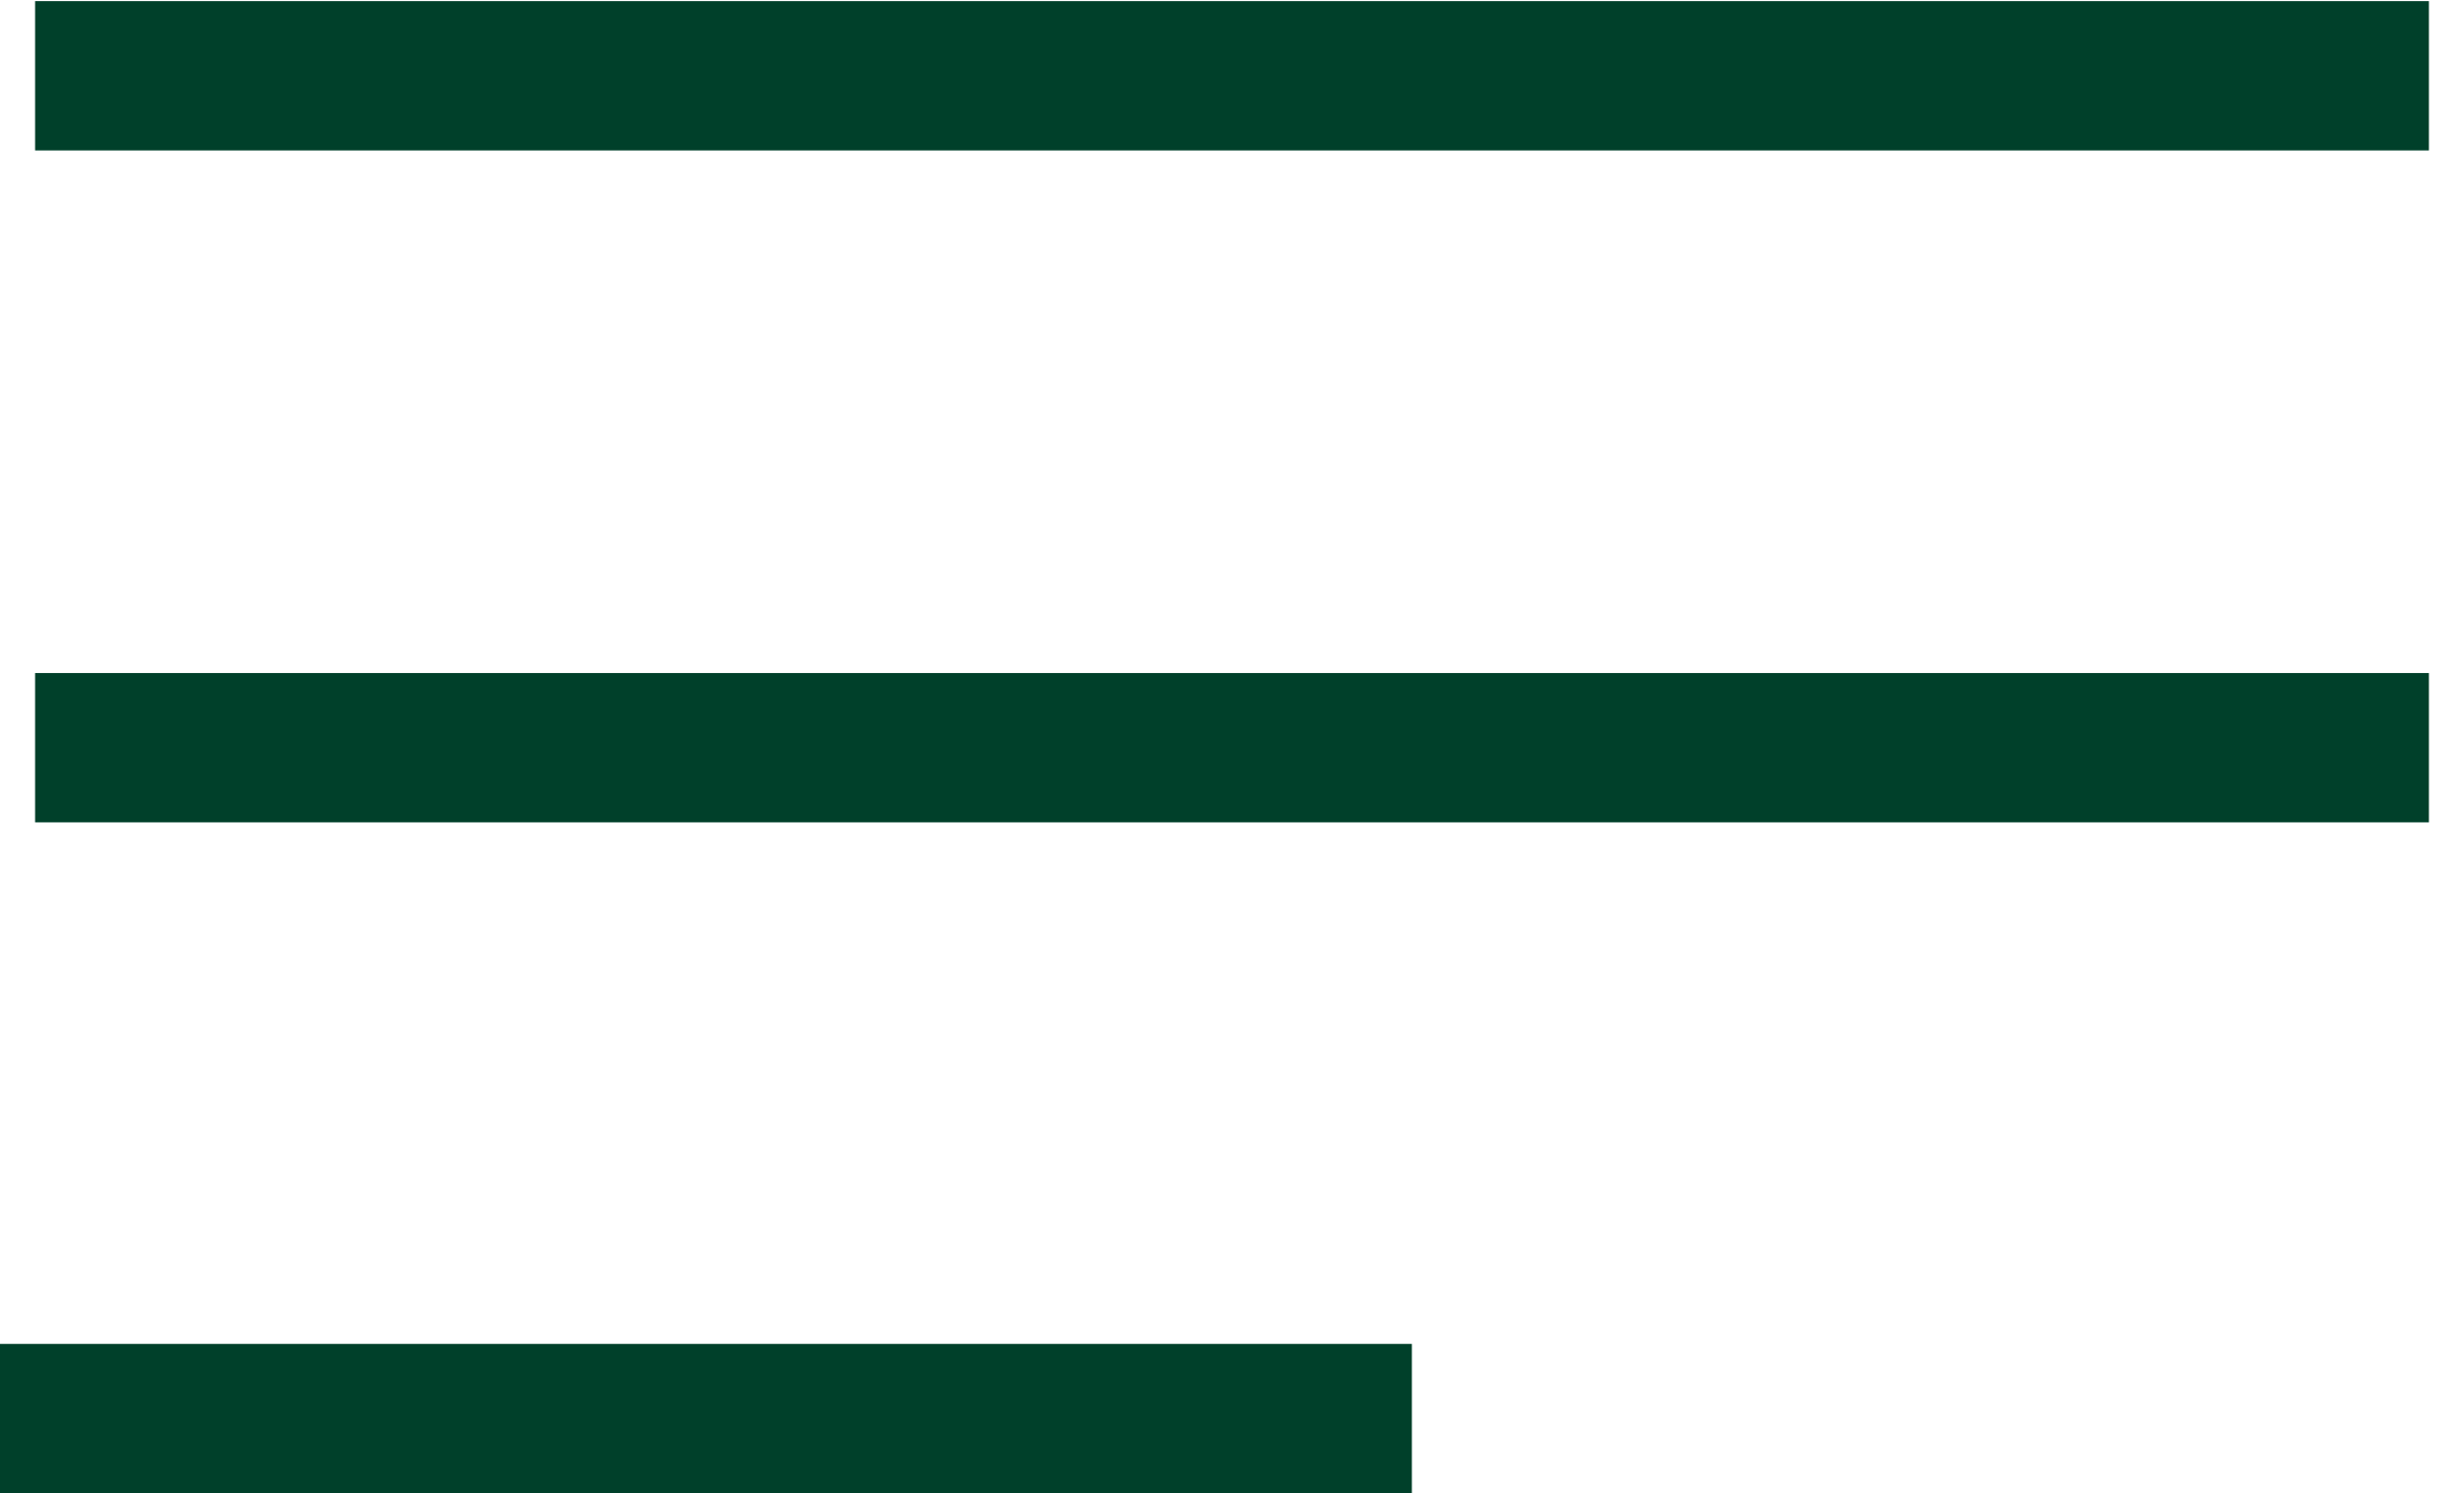
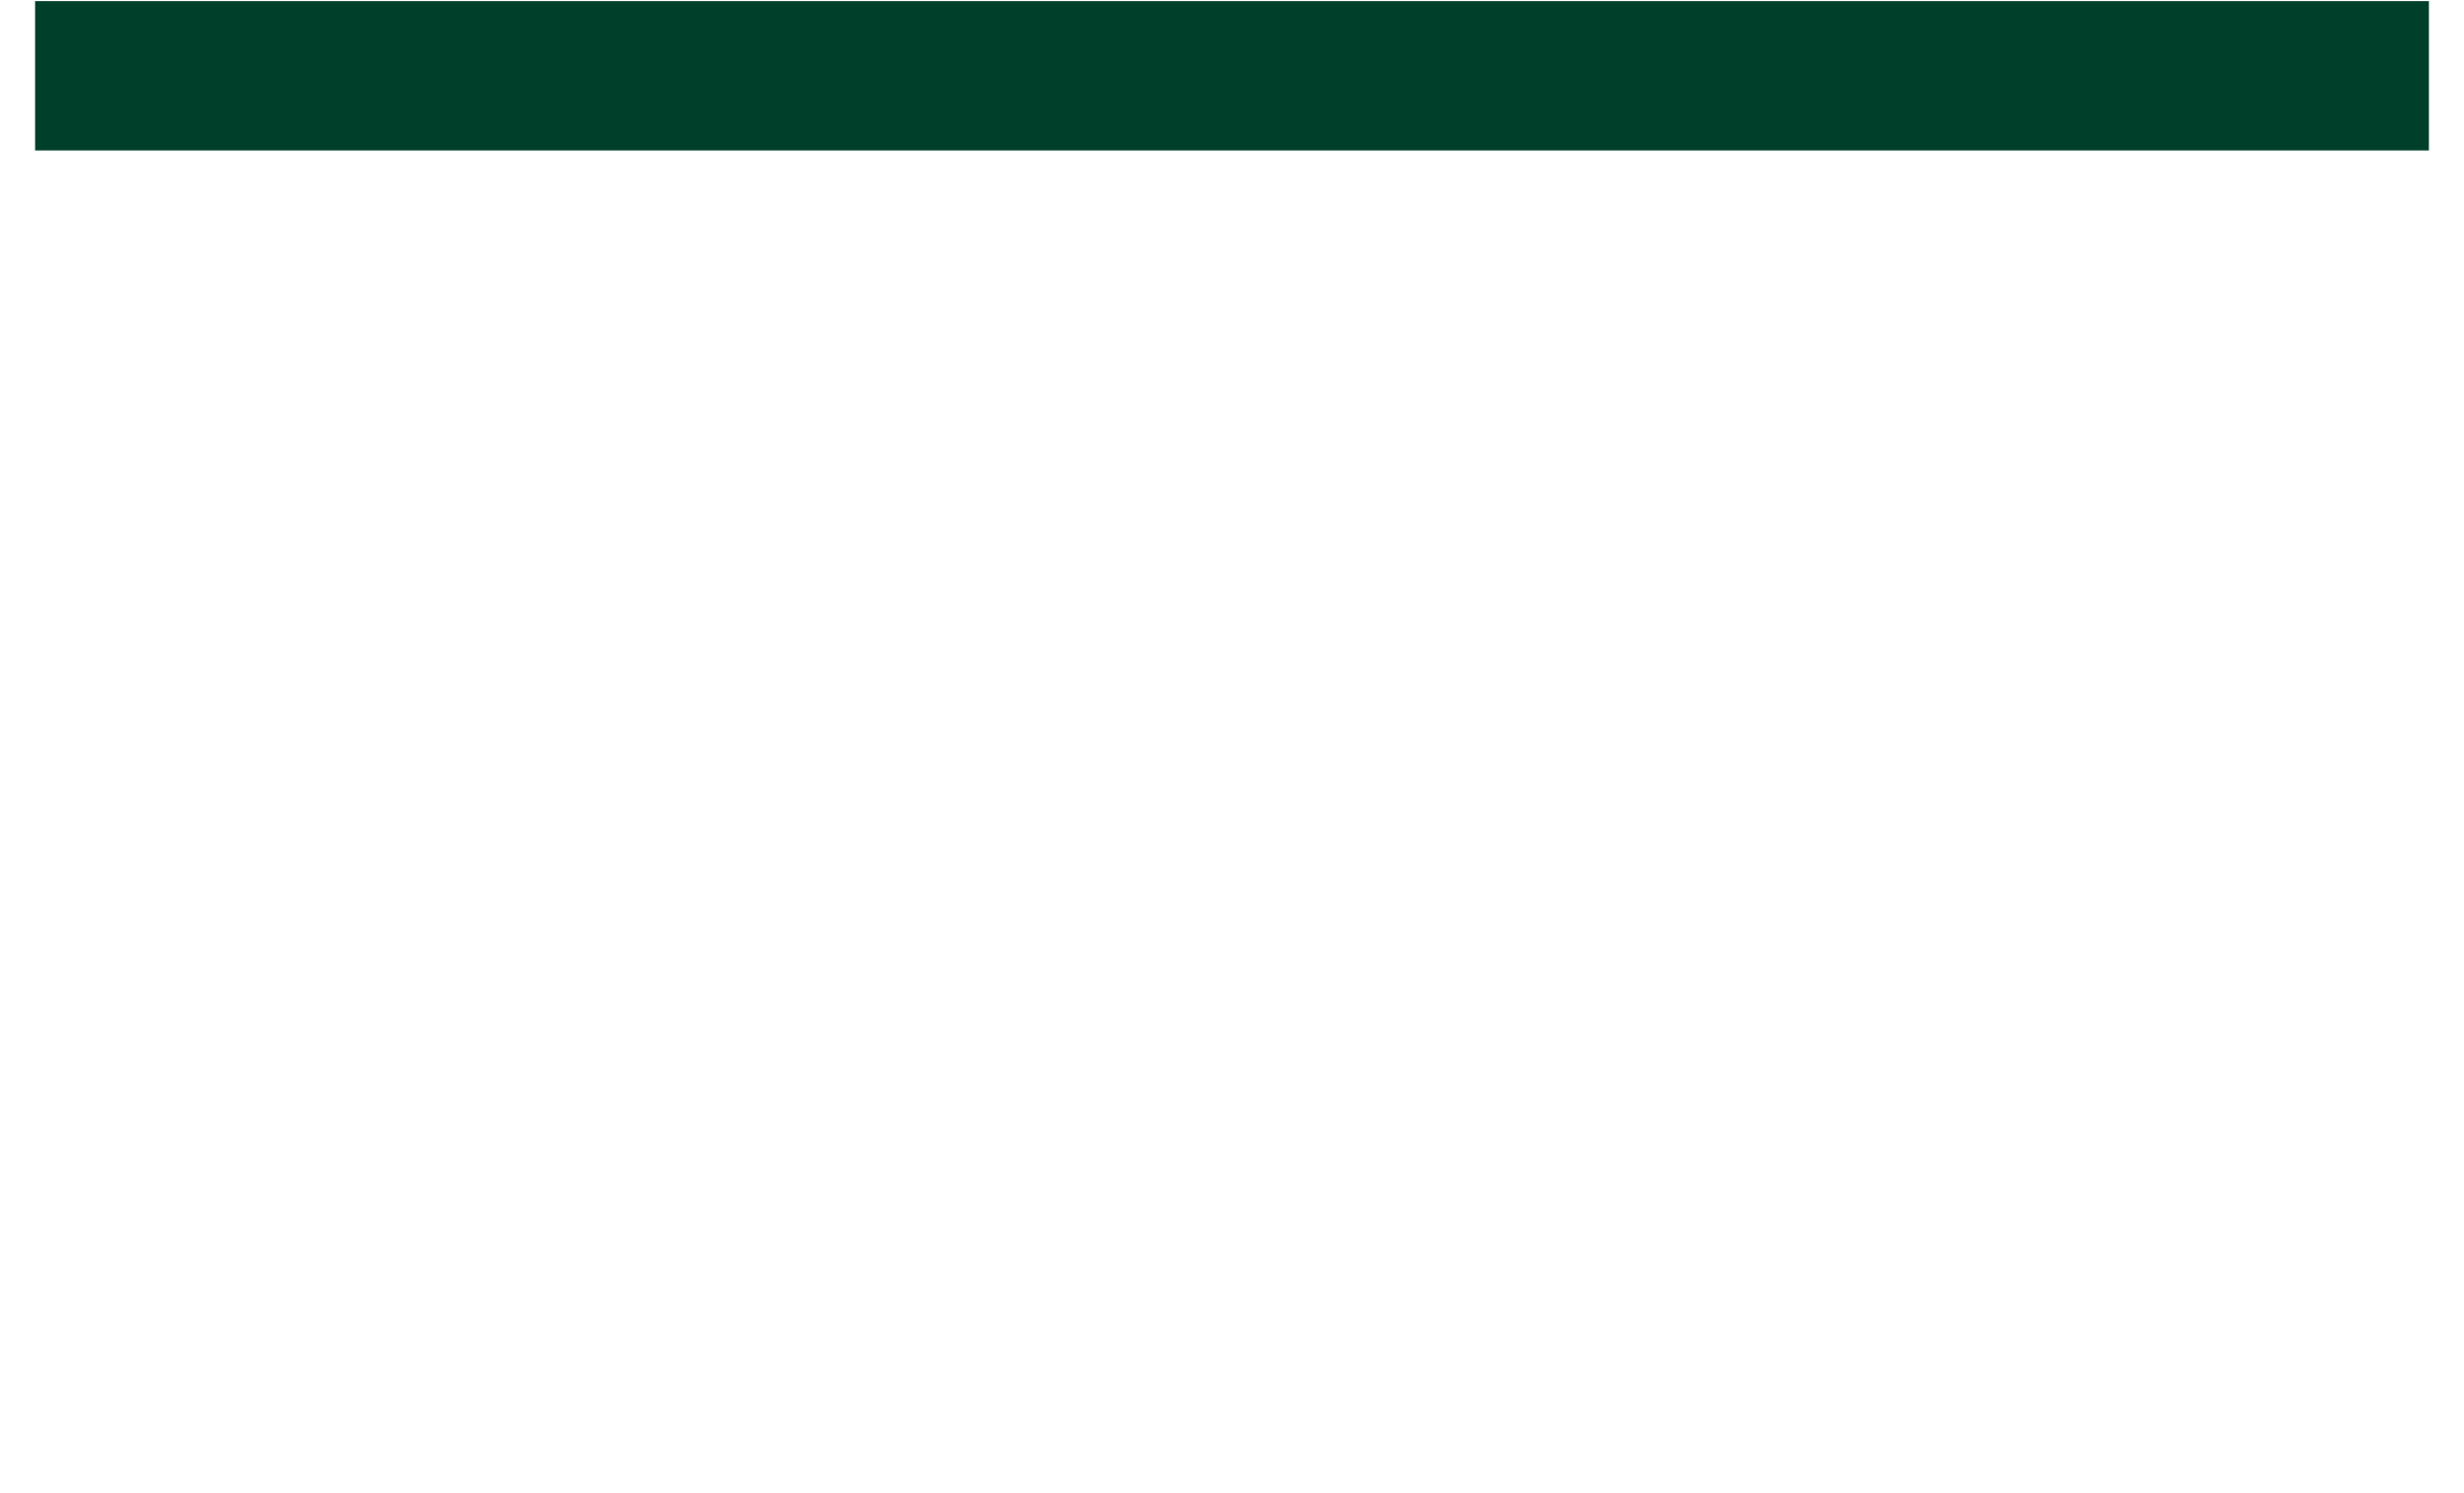
<svg xmlns="http://www.w3.org/2000/svg" width="33" height="20" viewBox="0 0 33 20" fill="none">
  <path d="M1.47 1.015H31.53" stroke="#00402A" stroke-width="2" stroke-linecap="square" />
-   <path d="M1.47 10.015H31.53" stroke="#00402A" stroke-width="2" stroke-linecap="square" />
-   <path d="M1 19.001H17.909" stroke="#00402A" stroke-width="2" stroke-linecap="square" />
</svg>